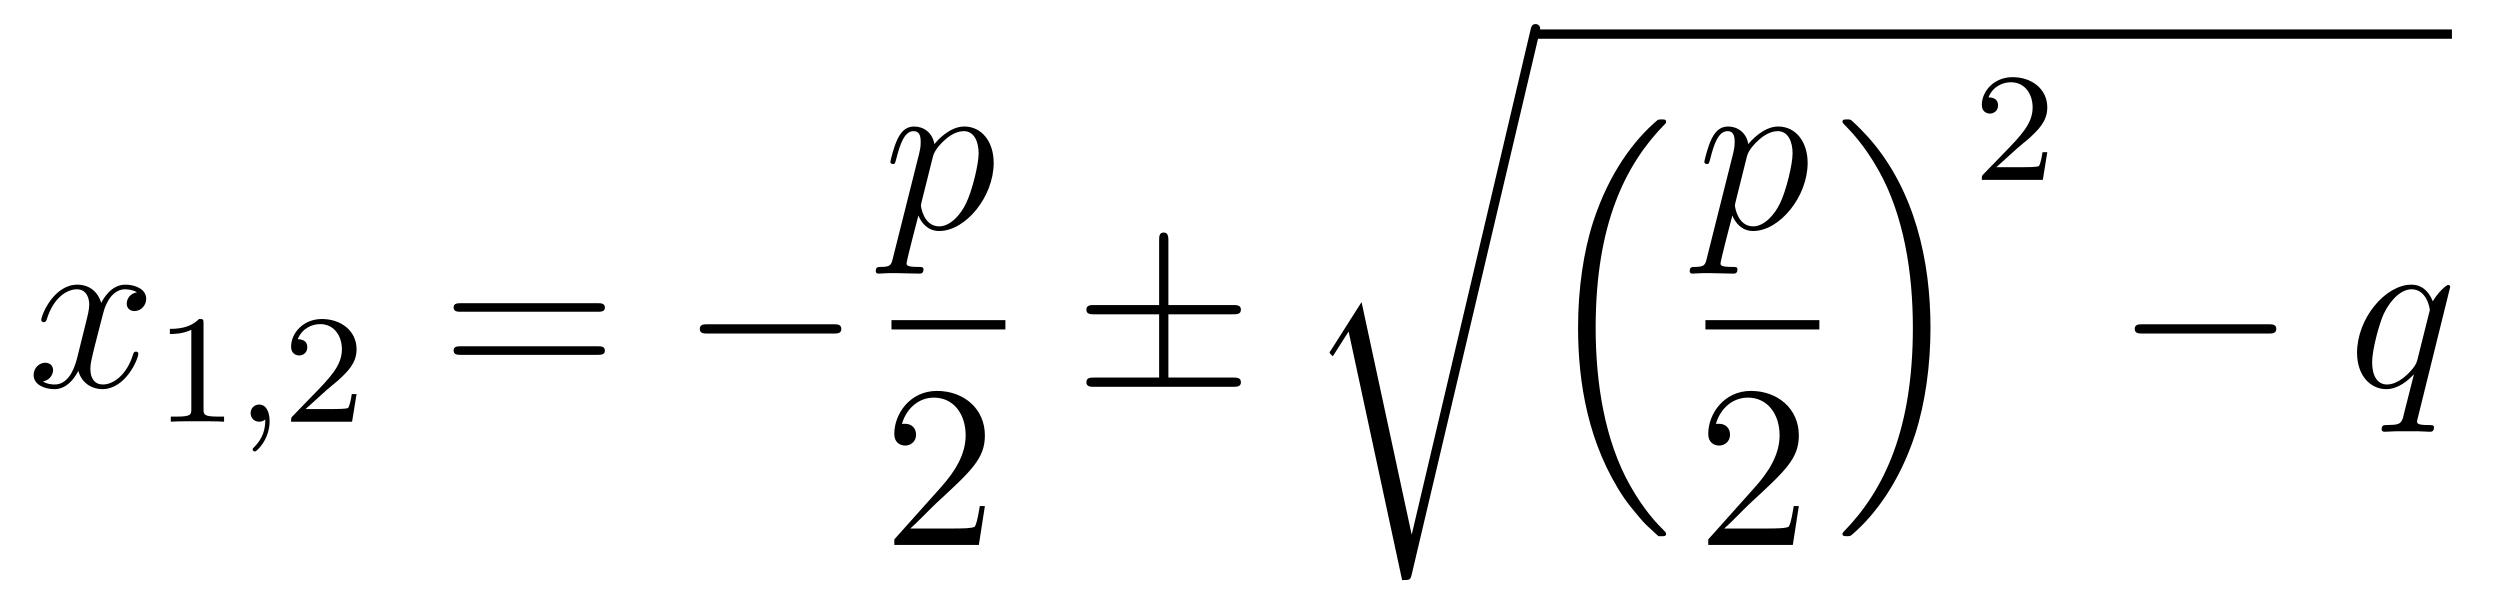
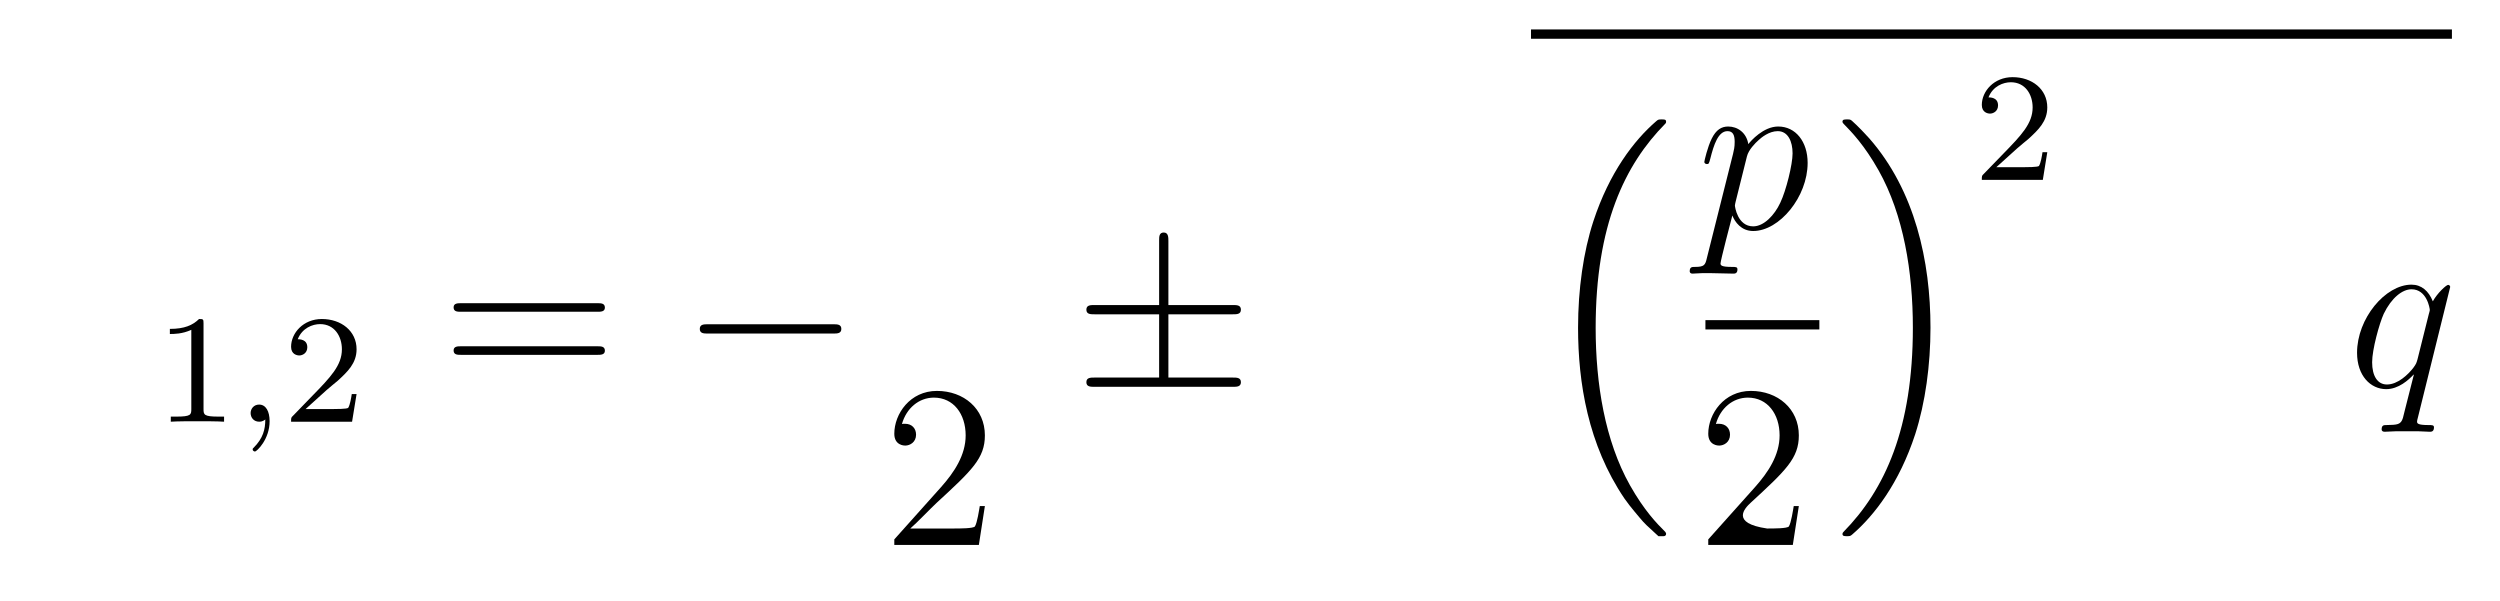
<svg xmlns="http://www.w3.org/2000/svg" height="31pt" version="1.1" viewBox="0 -31 129 31" width="129pt">
  <g id="page1">
    <g transform="matrix(1 0 0 1 -127 636)">
-       <path d="M134.066 -651.917C133.684 -651.846 133.54 -651.559 133.54 -651.332C133.54 -651.045 133.767 -650.949 133.935 -650.949C134.293 -650.949 134.544 -651.26 134.544 -651.582C134.544 -652.085 133.971 -652.312 133.468 -652.312C132.739 -652.312 132.333 -651.594 132.225 -651.367C131.95 -652.264 131.209 -652.312 130.994 -652.312C129.775 -652.312 129.129 -650.746 129.129 -650.483C129.129 -650.435 129.177 -650.375 129.261 -650.375C129.356 -650.375 129.38 -650.447 129.404 -650.495C129.811 -651.822 130.612 -652.073 130.958 -652.073C131.496 -652.073 131.604 -651.571 131.604 -651.284C131.604 -651.021 131.532 -650.746 131.388 -650.172L130.982 -648.534C130.803 -647.817 130.456 -647.16 129.822 -647.16C129.763 -647.16 129.464 -647.16 129.213 -647.315C129.643 -647.399 129.739 -647.757 129.739 -647.901C129.739 -648.14 129.56 -648.283 129.333 -648.283C129.046 -648.283 128.735 -648.032 128.735 -647.65C128.735 -647.148 129.297 -646.92 129.811 -646.92C130.384 -646.92 130.791 -647.375 131.042 -647.865C131.233 -647.16 131.831 -646.92 132.273 -646.92C133.493 -646.92 134.138 -648.487 134.138 -648.749C134.138 -648.809 134.09 -648.857 134.018 -648.857C133.911 -648.857 133.899 -648.797 133.863 -648.702C133.54 -647.65 132.847 -647.16 132.309 -647.16C131.891 -647.16 131.663 -647.47 131.663 -647.96C131.663 -648.223 131.711 -648.415 131.903 -649.204L132.321 -650.829C132.5 -651.547 132.907 -652.073 133.457 -652.073C133.481 -652.073 133.815 -652.073 134.066 -651.917Z" fill-rule="evenodd" />
      <path d="M137.502 -650.316C137.502 -650.531 137.486 -650.539 137.271 -650.539C136.944 -650.22 136.522 -650.029 135.765 -650.029V-649.766C135.98 -649.766 136.41 -649.766 136.872 -649.981V-645.893C136.872 -645.598 136.849 -645.503 136.092 -645.503H135.813V-645.24C136.139 -645.264 136.825 -645.264 137.183 -645.264C137.542 -645.264 138.235 -645.264 138.562 -645.24V-645.503H138.283C137.526 -645.503 137.502 -645.598 137.502 -645.893V-650.316Z" fill-rule="evenodd" />
      <path d="M140.689 -645.359C140.689 -644.842 140.578 -644.388 140.084 -643.893C140.052 -643.869 140.036 -643.853 140.036 -643.814C140.036 -643.75 140.1 -643.702 140.155 -643.702C140.251 -643.702 140.912 -644.332 140.912 -645.264C140.912 -645.774 140.721 -646.124 140.37 -646.124C140.092 -646.124 139.932 -645.901 139.932 -645.686C139.932 -645.463 140.084 -645.24 140.379 -645.24C140.57 -645.24 140.689 -645.352 140.689 -645.359Z" fill-rule="evenodd" />
      <path d="M143.845 -646.866C143.972 -646.985 144.307 -647.248 144.435 -647.36C144.928 -647.814 145.399 -648.252 145.399 -648.977C145.399 -649.925 144.602 -650.539 143.606 -650.539C142.65 -650.539 142.02 -649.814 142.02 -649.105C142.02 -648.714 142.331 -648.658 142.442 -648.658C142.61 -648.658 142.857 -648.778 142.857 -649.081C142.857 -649.495 142.458 -649.495 142.363 -649.495C142.594 -650.077 143.128 -650.276 143.518 -650.276C144.259 -650.276 144.642 -649.647 144.642 -648.977C144.642 -648.148 144.06 -647.543 143.12 -646.579L142.116 -645.543C142.02 -645.455 142.02 -645.439 142.02 -645.24H145.167L145.399 -646.666H145.151C145.128 -646.507 145.064 -646.108 144.968 -645.957C144.921 -645.893 144.315 -645.893 144.187 -645.893H142.769L143.845 -646.866Z" fill-rule="evenodd" />
      <path d="M157.829 -650.913C157.996 -650.913 158.212 -650.913 158.212 -651.128C158.212 -651.355 158.008 -651.355 157.829 -651.355H150.788C150.621 -651.355 150.406 -651.355 150.406 -651.14C150.406 -650.913 150.609 -650.913 150.788 -650.913H157.829ZM157.829 -648.69C157.996 -648.69 158.212 -648.69 158.212 -648.905C158.212 -649.132 158.008 -649.132 157.829 -649.132H150.788C150.621 -649.132 150.406 -649.132 150.406 -648.917C150.406 -648.69 150.609 -648.69 150.788 -648.69H157.829Z" fill-rule="evenodd" />
      <path d="M169.995 -649.789C170.198 -649.789 170.413 -649.789 170.413 -650.028C170.413 -650.268 170.198 -650.268 169.995 -650.268H163.528C163.325 -650.268 163.109 -650.268 163.109 -650.028C163.109 -649.789 163.325 -649.789 163.528 -649.789H169.995Z" fill-rule="evenodd" />
-       <path d="M173.074 -653.682C172.99 -653.323 172.943 -653.227 172.452 -653.227C172.309 -653.227 172.189 -653.227 172.189 -653C172.189 -652.977 172.201 -652.881 172.333 -652.881C172.488 -652.881 172.656 -652.905 172.811 -652.905H173.325C173.576 -652.905 174.186 -652.881 174.437 -652.881C174.508 -652.881 174.652 -652.881 174.652 -653.096C174.652 -653.227 174.568 -653.227 174.365 -653.227C173.815 -653.227 173.779 -653.311 173.779 -653.407C173.779 -653.55 174.317 -655.607 174.389 -655.881C174.52 -655.547 174.843 -655.08 175.465 -655.08C176.816 -655.08 178.274 -656.838 178.274 -658.595C178.274 -659.695 177.653 -660.472 176.756 -660.472C175.991 -660.472 175.345 -659.731 175.214 -659.563C175.118 -660.161 174.652 -660.472 174.174 -660.472C173.827 -660.472 173.552 -660.304 173.325 -659.85C173.11 -659.42 172.943 -658.691 172.943 -658.643C172.943 -658.595 172.99 -658.535 173.074 -658.535C173.17 -658.535 173.182 -658.547 173.253 -658.822C173.433 -659.527 173.66 -660.233 174.138 -660.233C174.413 -660.233 174.508 -660.041 174.508 -659.683C174.508 -659.396 174.473 -659.276 174.425 -659.061L173.074 -653.682ZM175.142 -658.93C175.226 -659.264 175.561 -659.611 175.752 -659.778C175.883 -659.898 176.278 -660.233 176.732 -660.233C177.258 -660.233 177.497 -659.707 177.497 -659.085C177.497 -658.511 177.162 -657.16 176.863 -656.539C176.565 -655.893 176.015 -655.32 175.465 -655.32C174.652 -655.32 174.52 -656.347 174.52 -656.395C174.52 -656.431 174.544 -656.527 174.556 -656.587L175.142 -658.93Z" fill-rule="evenodd" />
-       <path d="M173 -650H178.879V-650.481H173" />
      <path d="M177.82 -640.888H177.557C177.521 -640.685 177.425 -640.027 177.306 -639.836C177.222 -639.729 176.541 -639.729 176.182 -639.729H173.971C174.293 -640.004 175.023 -640.769 175.333 -641.056C177.15 -642.729 177.82 -643.351 177.82 -644.534C177.82 -645.909 176.732 -646.829 175.345 -646.829C173.959 -646.829 173.146 -645.646 173.146 -644.618C173.146 -644.008 173.672 -644.008 173.708 -644.008C173.959 -644.008 174.269 -644.187 174.269 -644.57C174.269 -644.905 174.042 -645.132 173.708 -645.132C173.6 -645.132 173.576 -645.132 173.54 -645.12C173.768 -645.933 174.413 -646.483 175.19 -646.483C176.206 -646.483 176.828 -645.634 176.828 -644.534C176.828 -643.518 176.242 -642.633 175.561 -641.868L173.146 -639.167V-638.88H177.509L177.82 -640.888Z" fill-rule="evenodd" />
      <path d="M187.289 -650.782H190.613C190.816 -650.782 191.031 -650.782 191.031 -651.021C191.031 -651.26 190.816 -651.26 190.613 -651.26H187.289V-654.559C187.289 -654.75 187.289 -655.002 187.05 -655.002C186.811 -655.002 186.811 -654.786 186.811 -654.595V-651.26H183.476C183.273 -651.26 183.057 -651.26 183.057 -651.021C183.057 -650.782 183.273 -650.782 183.476 -650.782H186.811V-647.518H183.476C183.273 -647.518 183.057 -647.518 183.057 -647.279S183.273 -647.04 183.476 -647.04H190.613C190.816 -647.04 191.031 -647.04 191.031 -647.279S190.816 -647.518 190.613 -647.518H187.289V-650.782Z" fill-rule="evenodd" />
-       <path d="M199.85 -639.435H199.838L197.256 -651.413L195.691 -648.951C195.607 -648.843 195.607 -648.819 195.607 -648.807C195.607 -648.759 195.762 -648.628 195.774 -648.616L196.588 -649.895L199.349 -637.068C199.744 -637.068 199.778 -637.068 199.85 -637.379L206.425 -665.268C206.449 -665.352 206.473 -665.459 206.473 -665.519C206.473 -665.651 206.377 -665.758 206.234 -665.758C206.042 -665.758 206.006 -665.603 205.97 -665.435L199.85 -639.435Z" fill-rule="evenodd" />
      <path d="M206 -665H253.519V-665.481H206" />
      <path d="M212.432 -639.464C212.456 -639.452 212.564 -639.333 212.575 -639.333H212.839C212.875 -639.333 212.97 -639.345 212.97 -639.452C212.97 -639.5 212.946 -639.524 212.923 -639.56C212.492 -639.99 211.847 -640.648 211.105 -641.963C209.814 -644.258 209.336 -647.211 209.336 -650.079C209.336 -655.387 210.842 -658.507 212.934 -660.623C212.97 -660.659 212.97 -660.695 212.97 -660.719C212.97 -660.838 212.887 -660.838 212.743 -660.838C212.588 -660.838 212.564 -660.838 212.456 -660.742C211.321 -659.762 210.042 -658.101 209.216 -655.578C208.703 -654 208.428 -652.076 208.428 -650.092C208.428 -647.258 208.942 -644.055 210.818 -641.281C211.141 -640.815 211.584 -640.325 211.584 -640.313C211.703 -640.17 211.871 -639.978 211.966 -639.895L212.432 -639.464Z" fill-rule="evenodd" />
      <path d="M215.074 -653.682C214.991 -653.323 214.943 -653.227 214.452 -653.227C214.309 -653.227 214.189 -653.227 214.189 -653C214.189 -652.977 214.201 -652.881 214.333 -652.881C214.488 -652.881 214.656 -652.905 214.811 -652.905H215.326C215.576 -652.905 216.186 -652.881 216.437 -652.881C216.509 -652.881 216.652 -652.881 216.652 -653.096C216.652 -653.227 216.569 -653.227 216.365 -653.227C215.815 -653.227 215.779 -653.311 215.779 -653.407C215.779 -653.55 216.317 -655.607 216.389 -655.881C216.521 -655.547 216.844 -655.08 217.465 -655.08C218.815 -655.08 220.274 -656.838 220.274 -658.595C220.274 -659.695 219.653 -660.472 218.756 -660.472C217.991 -660.472 217.345 -659.731 217.213 -659.563C217.118 -660.161 216.652 -660.472 216.174 -660.472C215.827 -660.472 215.552 -660.304 215.326 -659.85C215.11 -659.42 214.943 -658.691 214.943 -658.643C214.943 -658.595 214.991 -658.535 215.074 -658.535C215.17 -658.535 215.182 -658.547 215.254 -658.822C215.432 -659.527 215.659 -660.233 216.138 -660.233C216.413 -660.233 216.509 -660.041 216.509 -659.683C216.509 -659.396 216.473 -659.276 216.425 -659.061L215.074 -653.682ZM217.142 -658.93C217.225 -659.264 217.561 -659.611 217.752 -659.778C217.883 -659.898 218.278 -660.233 218.732 -660.233C219.258 -660.233 219.497 -659.707 219.497 -659.085C219.497 -658.511 219.162 -657.16 218.863 -656.539C218.564 -655.893 218.015 -655.32 217.465 -655.32C216.652 -655.32 216.521 -656.347 216.521 -656.395C216.521 -656.431 216.545 -656.527 216.557 -656.587L217.142 -658.93Z" fill-rule="evenodd" />
      <path d="M215 -650H220.879V-650.481H215" />
-       <path d="M219.82 -640.888H219.557C219.521 -640.685 219.425 -640.027 219.306 -639.836C219.222 -639.729 218.54 -639.729 218.182 -639.729H215.971C216.294 -640.004 217.022 -640.769 217.333 -641.056C219.15 -642.729 219.82 -643.351 219.82 -644.534C219.82 -645.909 218.732 -646.829 217.345 -646.829C215.959 -646.829 215.146 -645.646 215.146 -644.618C215.146 -644.008 215.672 -644.008 215.707 -644.008C215.959 -644.008 216.269 -644.187 216.269 -644.57C216.269 -644.905 216.042 -645.132 215.707 -645.132C215.6 -645.132 215.576 -645.132 215.54 -645.12C215.767 -645.933 216.413 -646.483 217.19 -646.483C218.206 -646.483 218.827 -645.634 218.827 -644.534C218.827 -643.518 218.242 -642.633 217.561 -641.868L215.146 -639.167V-638.88H219.509L219.82 -640.888Z" fill-rule="evenodd" />
+       <path d="M219.82 -640.888H219.557C219.521 -640.685 219.425 -640.027 219.306 -639.836C219.222 -639.729 218.54 -639.729 218.182 -639.729C216.294 -640.004 217.022 -640.769 217.333 -641.056C219.15 -642.729 219.82 -643.351 219.82 -644.534C219.82 -645.909 218.732 -646.829 217.345 -646.829C215.959 -646.829 215.146 -645.646 215.146 -644.618C215.146 -644.008 215.672 -644.008 215.707 -644.008C215.959 -644.008 216.269 -644.187 216.269 -644.57C216.269 -644.905 216.042 -645.132 215.707 -645.132C215.6 -645.132 215.576 -645.132 215.54 -645.12C215.767 -645.933 216.413 -646.483 217.19 -646.483C218.206 -646.483 218.827 -645.634 218.827 -644.534C218.827 -643.518 218.242 -642.633 217.561 -641.868L215.146 -639.167V-638.88H219.509L219.82 -640.888Z" fill-rule="evenodd" />
      <path d="M226.613 -650.092C226.613 -653.522 225.812 -657.168 223.457 -659.858C223.29 -660.049 222.847 -660.515 222.56 -660.767C222.476 -660.838 222.452 -660.838 222.298 -660.838C222.178 -660.838 222.071 -660.838 222.071 -660.719C222.071 -660.671 222.118 -660.623 222.142 -660.599C222.548 -660.181 223.194 -659.523 223.936 -658.208C225.227 -655.913 225.704 -652.96 225.704 -650.092C225.704 -644.903 224.27 -641.736 222.118 -639.548C222.095 -639.524 222.071 -639.488 222.071 -639.452C222.071 -639.333 222.178 -639.333 222.298 -639.333C222.452 -639.333 222.476 -639.333 222.584 -639.428C223.72 -640.409 224.999 -642.07 225.824 -644.592C226.35 -646.23 226.613 -648.167 226.613 -650.092Z" fill-rule="evenodd" />
      <path d="M231.088 -659.346C231.215 -659.465 231.55 -659.728 231.677 -659.84C232.171 -660.294 232.64 -660.732 232.64 -661.457C232.64 -662.405 231.844 -663.019 230.848 -663.019C229.892 -663.019 229.262 -662.294 229.262 -661.585C229.262 -661.194 229.573 -661.138 229.685 -661.138C229.852 -661.138 230.099 -661.258 230.099 -661.561C230.099 -661.975 229.7 -661.975 229.606 -661.975C229.836 -662.557 230.37 -662.756 230.76 -662.756C231.502 -662.756 231.884 -662.127 231.884 -661.457C231.884 -660.628 231.302 -660.023 230.362 -659.059L229.358 -658.023C229.262 -657.935 229.262 -657.919 229.262 -657.72H232.41L232.64 -659.146H232.393C232.37 -658.987 232.307 -658.588 232.211 -658.437C232.163 -658.373 231.557 -658.373 231.43 -658.373H230.011L231.088 -659.346Z" fill-rule="evenodd" />
-       <path d="M244.038 -649.789C244.241 -649.789 244.457 -649.789 244.457 -650.028C244.457 -650.268 244.241 -650.268 244.038 -650.268H237.571C237.367 -650.268 237.152 -650.268 237.152 -650.028C237.152 -649.789 237.367 -649.789 237.571 -649.789H244.038Z" fill-rule="evenodd" />
      <path d="M253.43 -652.192C253.43 -652.252 253.382 -652.3 253.322 -652.3C253.226 -652.3 252.761 -651.869 252.534 -651.451C252.318 -651.989 251.947 -652.312 251.434 -652.312C250.082 -652.312 248.624 -650.567 248.624 -648.797C248.624 -647.614 249.318 -646.92 250.13 -646.92C250.764 -646.92 251.29 -647.399 251.542 -647.673L251.554 -647.662L251.099 -645.868L250.992 -645.438C250.884 -645.08 250.704 -645.08 250.142 -645.067C250.012 -645.067 249.892 -645.067 249.892 -644.84C249.892 -644.757 249.964 -644.721 250.048 -644.721C250.214 -644.721 250.429 -644.745 250.597 -644.745H251.816C251.995 -644.745 252.199 -644.721 252.378 -644.721C252.45 -644.721 252.593 -644.721 252.593 -644.948C252.593 -645.067 252.498 -645.067 252.318 -645.067C251.756 -645.067 251.72 -645.151 251.72 -645.247C251.72 -645.307 251.732 -645.319 251.768 -645.474L253.43 -652.192ZM251.744 -648.462C251.684 -648.259 251.684 -648.235 251.518 -648.008C251.255 -647.673 250.728 -647.16 250.166 -647.16C249.677 -647.16 249.402 -647.602 249.402 -648.307C249.402 -648.965 249.772 -650.303 250 -650.806C250.405 -651.642 250.967 -652.073 251.434 -652.073C252.223 -652.073 252.378 -651.093 252.378 -650.997C252.378 -650.985 252.342 -650.829 252.33 -650.806L251.744 -648.462Z" fill-rule="evenodd" />
    </g>
  </g>
</svg>